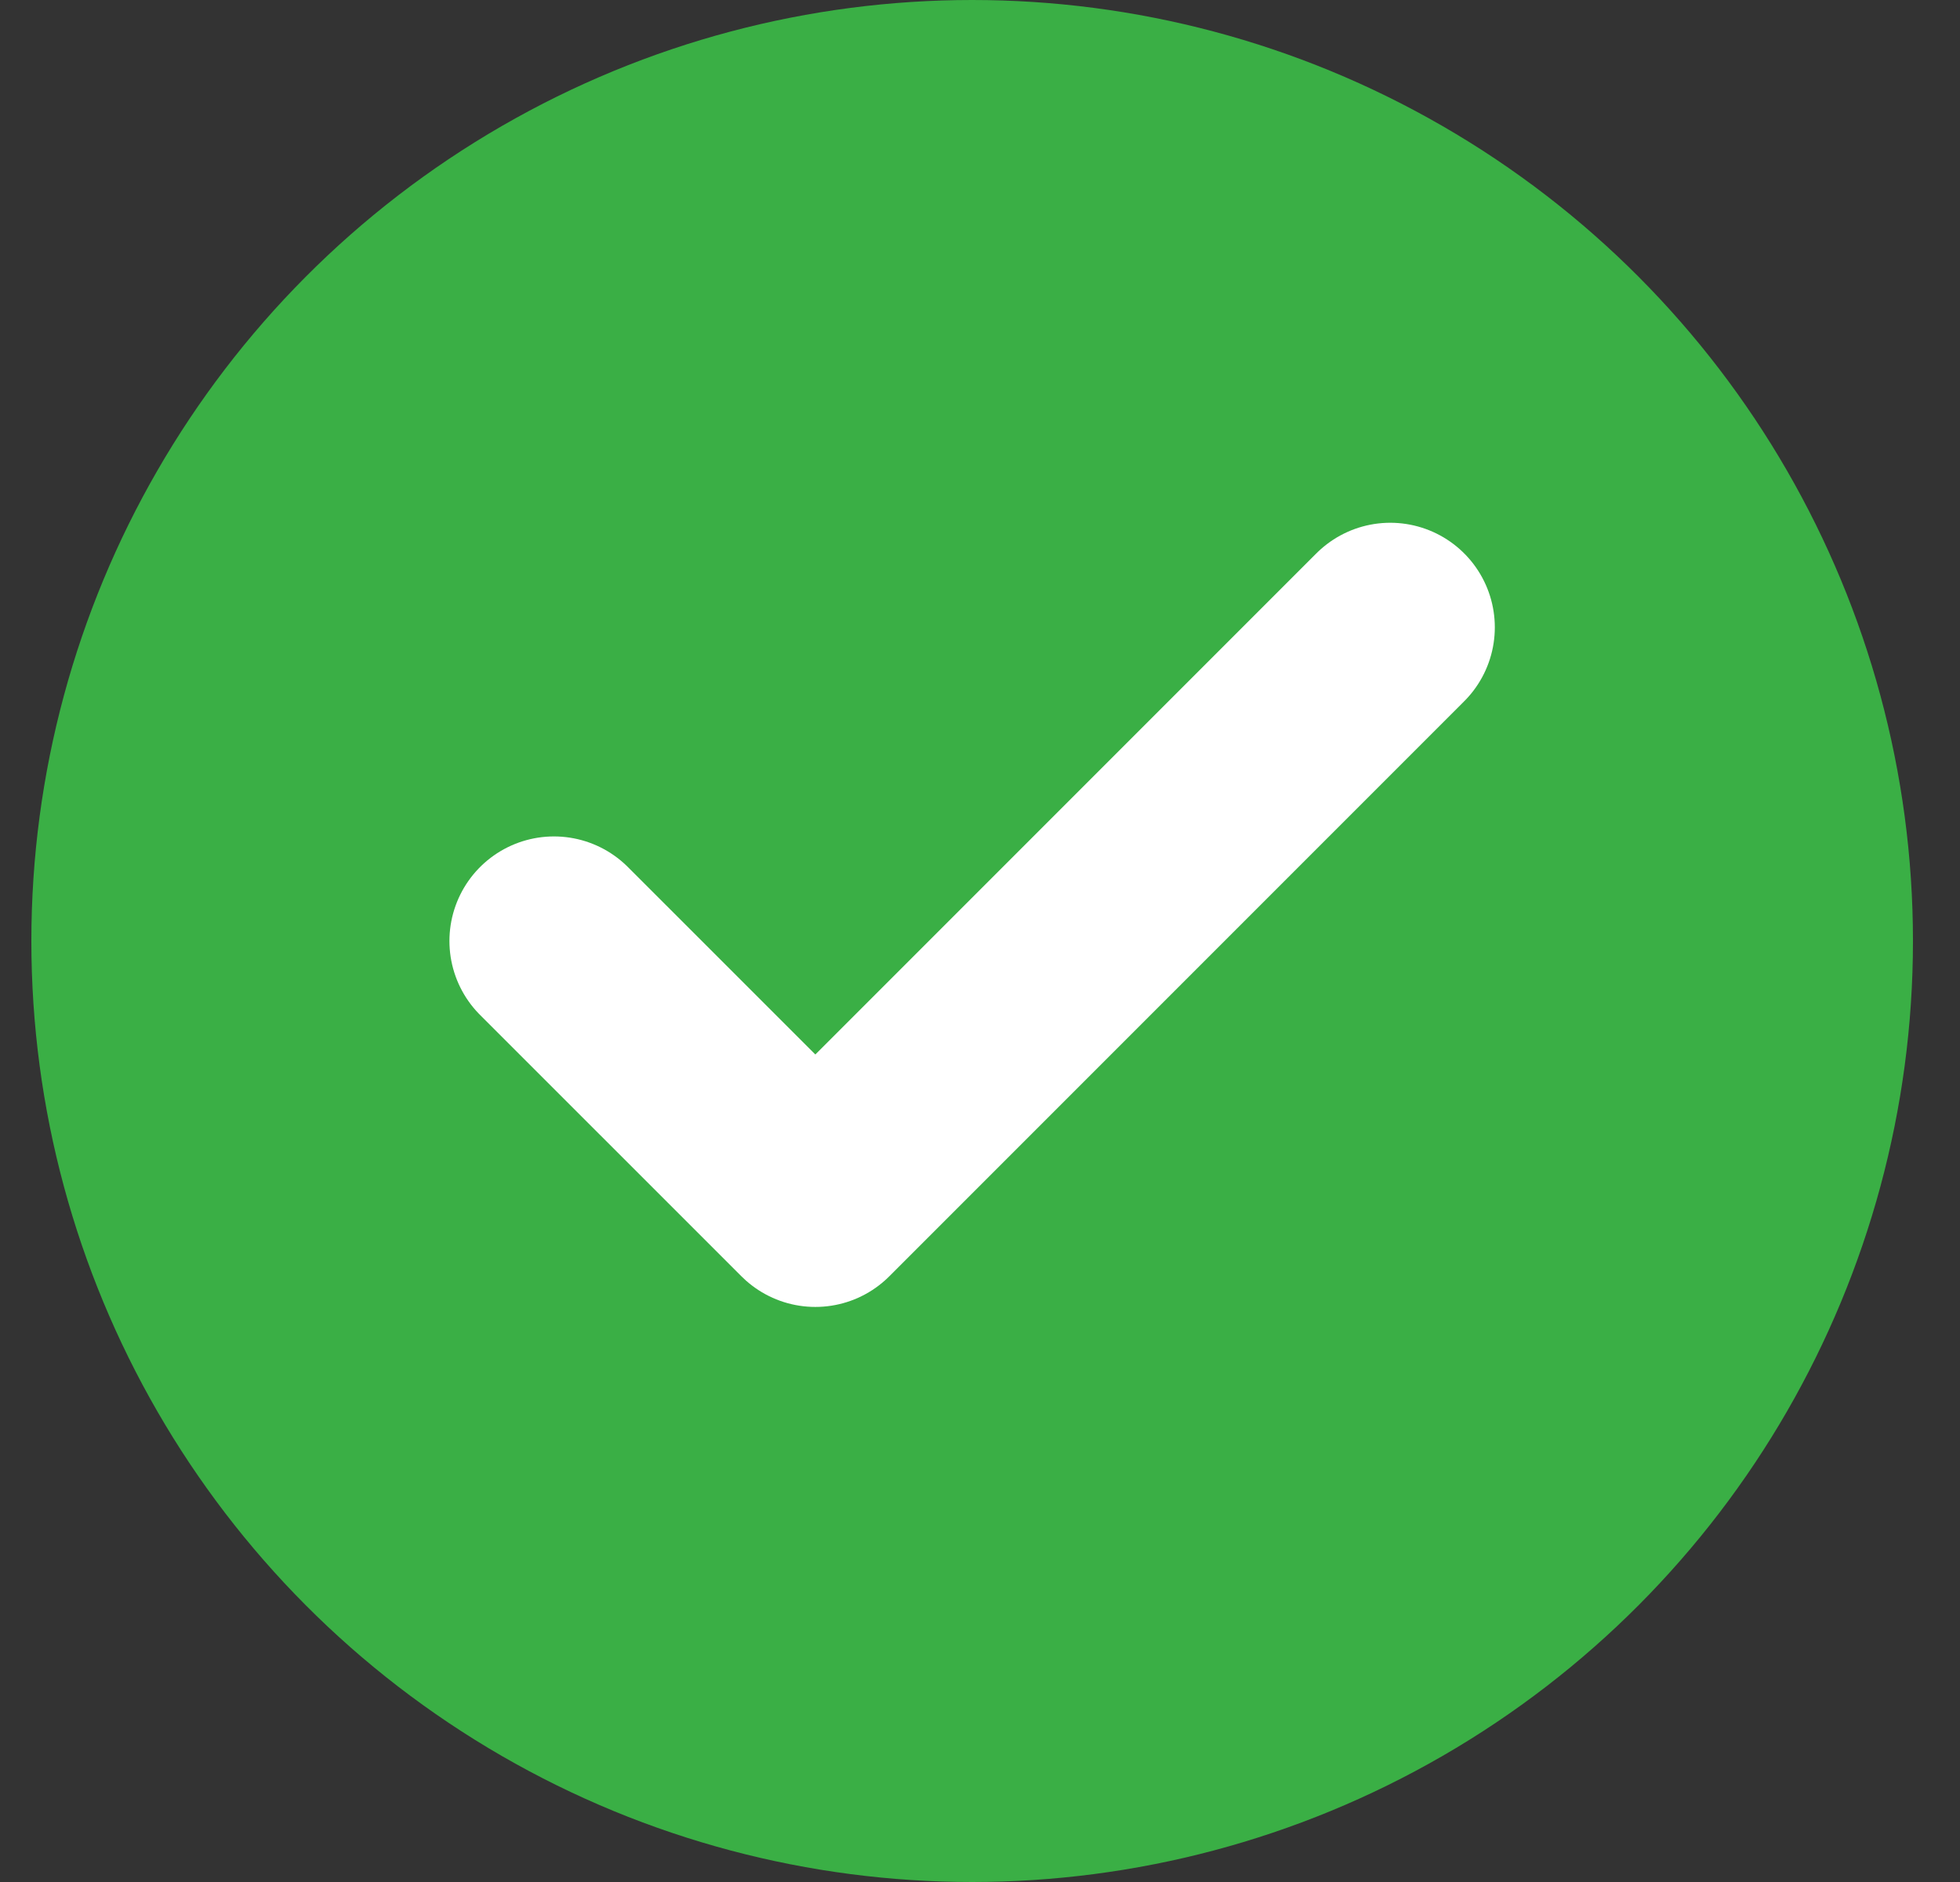
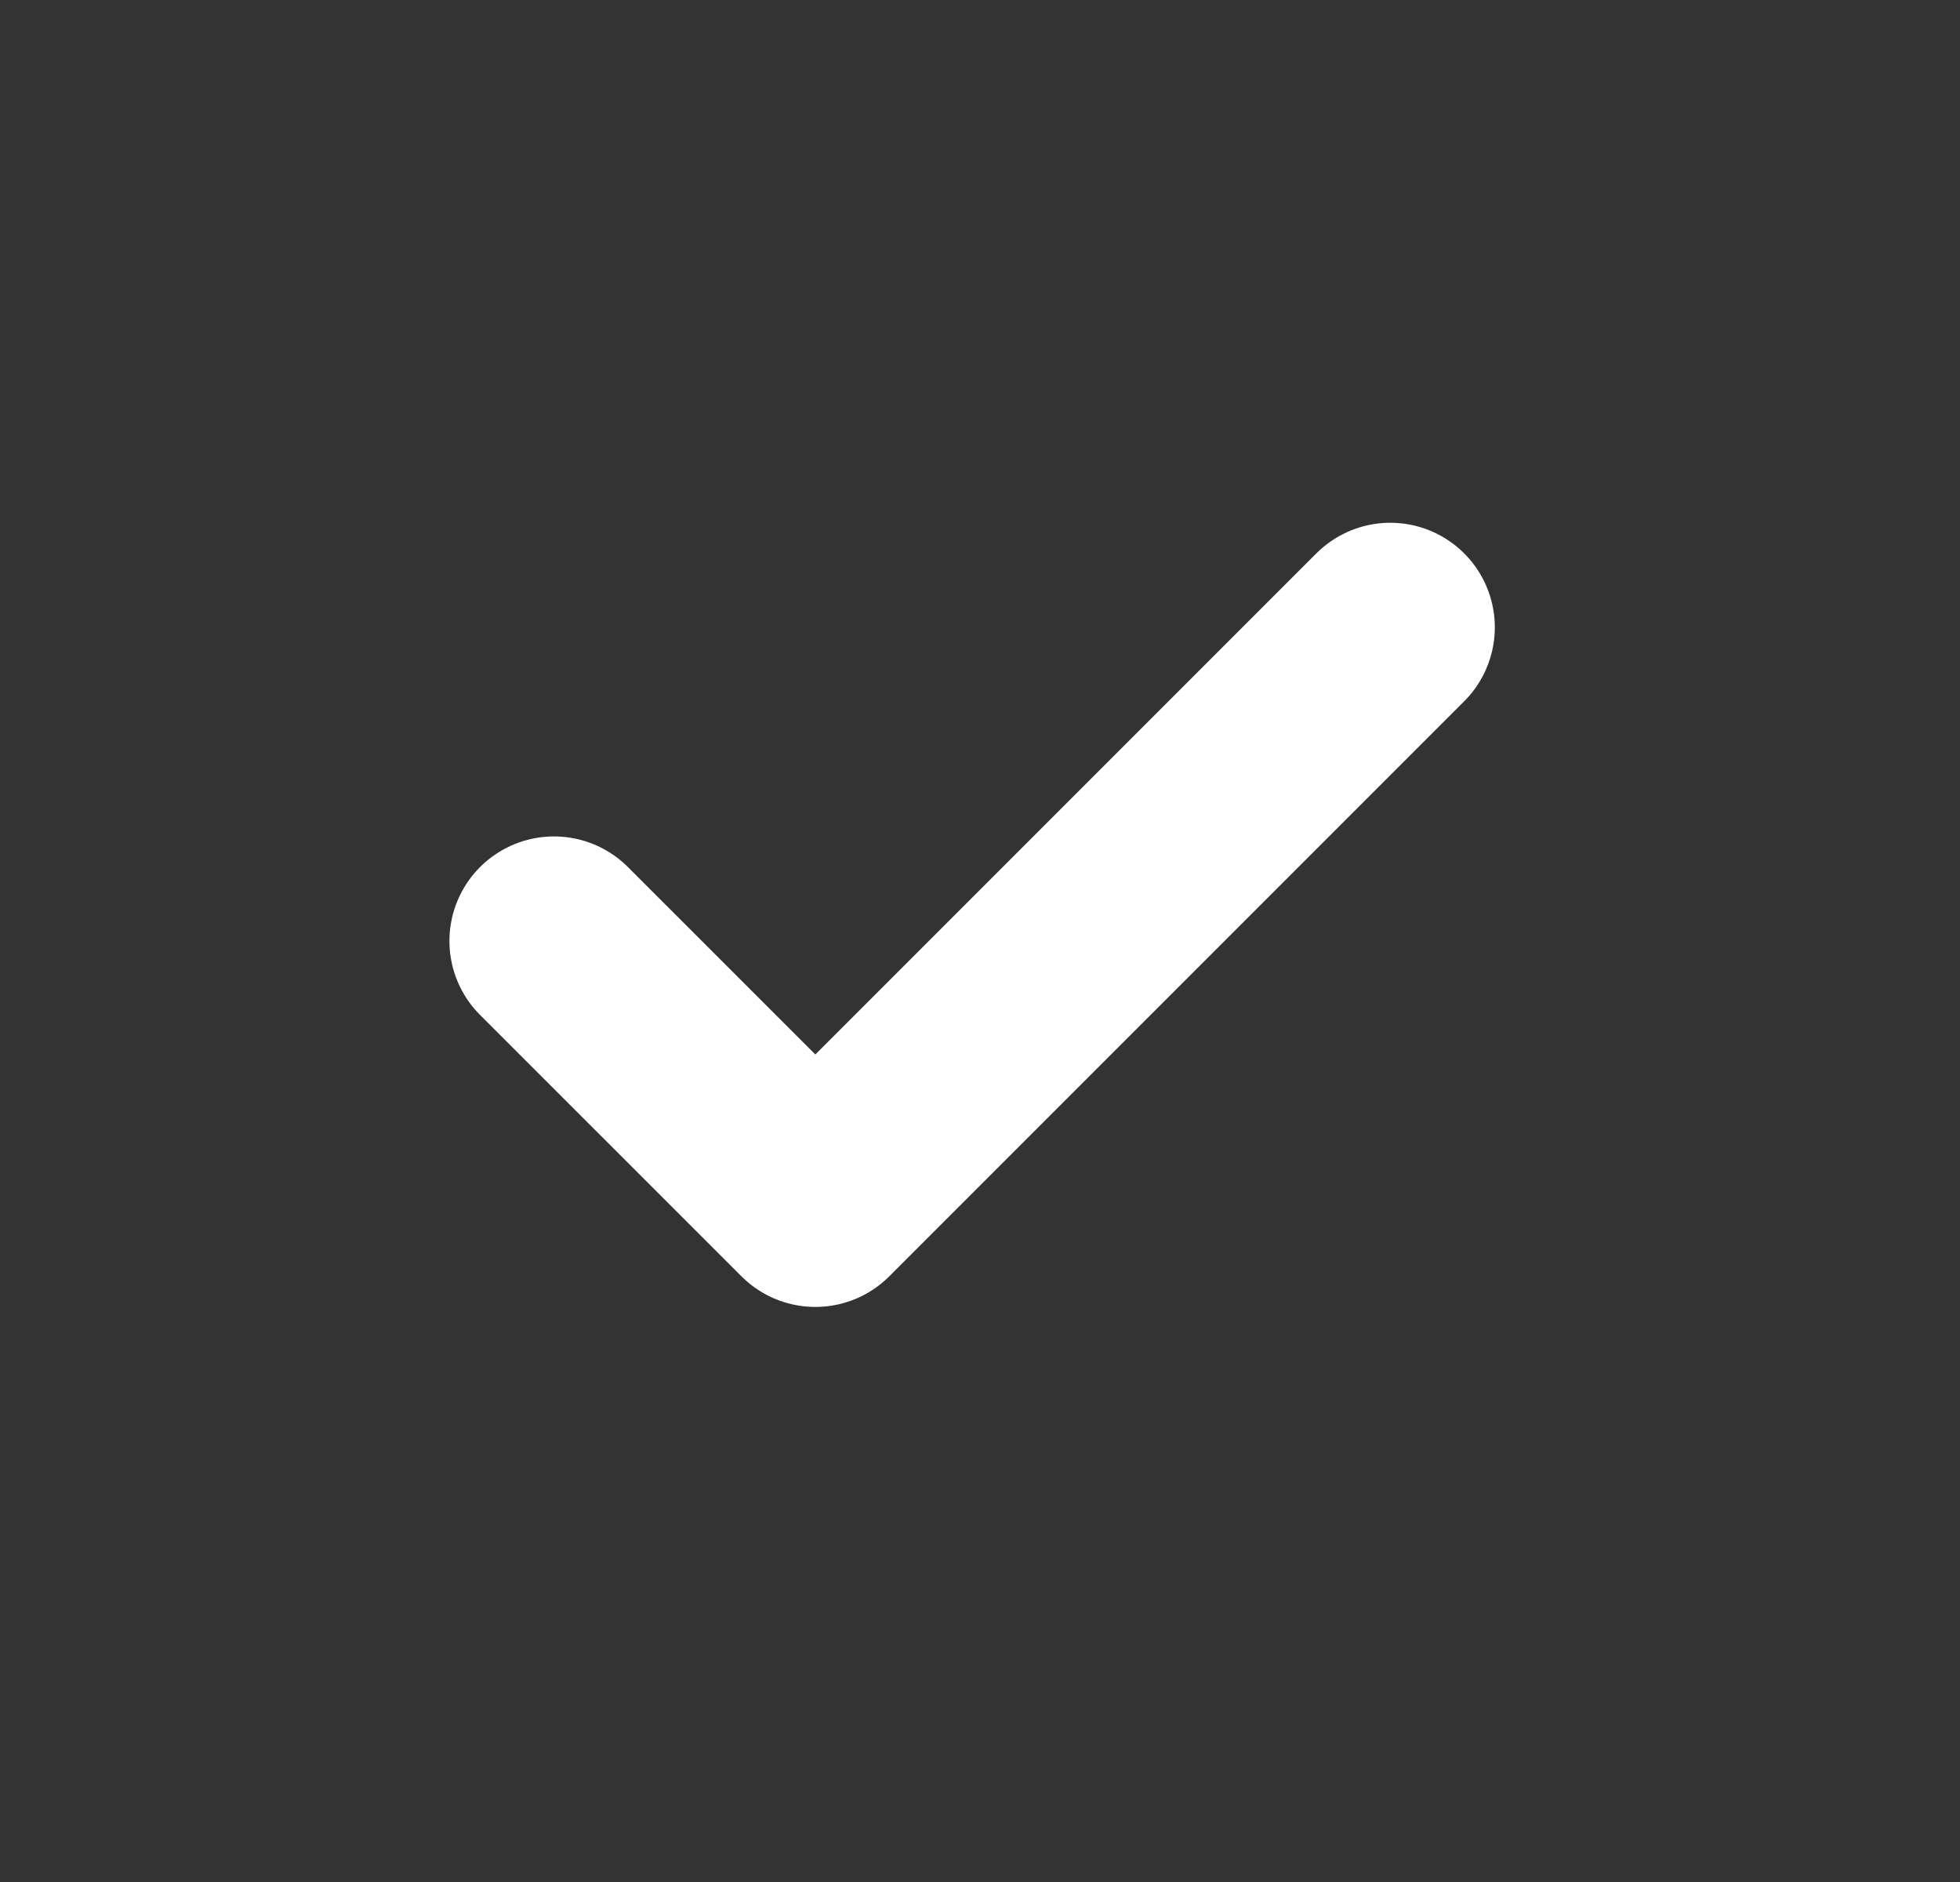
<svg xmlns="http://www.w3.org/2000/svg" width="25" height="24" viewBox="0 0 25 24" fill="none">
  <rect x="0" y="0" width="25" height="24" fill="#333333" stroke="none" />
-   <circle cx="12.4" cy="12" r="12" fill="#3AAF45" />
  <path d="M17.733 8L10.4 15.333L7.066 12" stroke="white" stroke-width="2.667" stroke-linecap="round" stroke-linejoin="round" />
</svg>